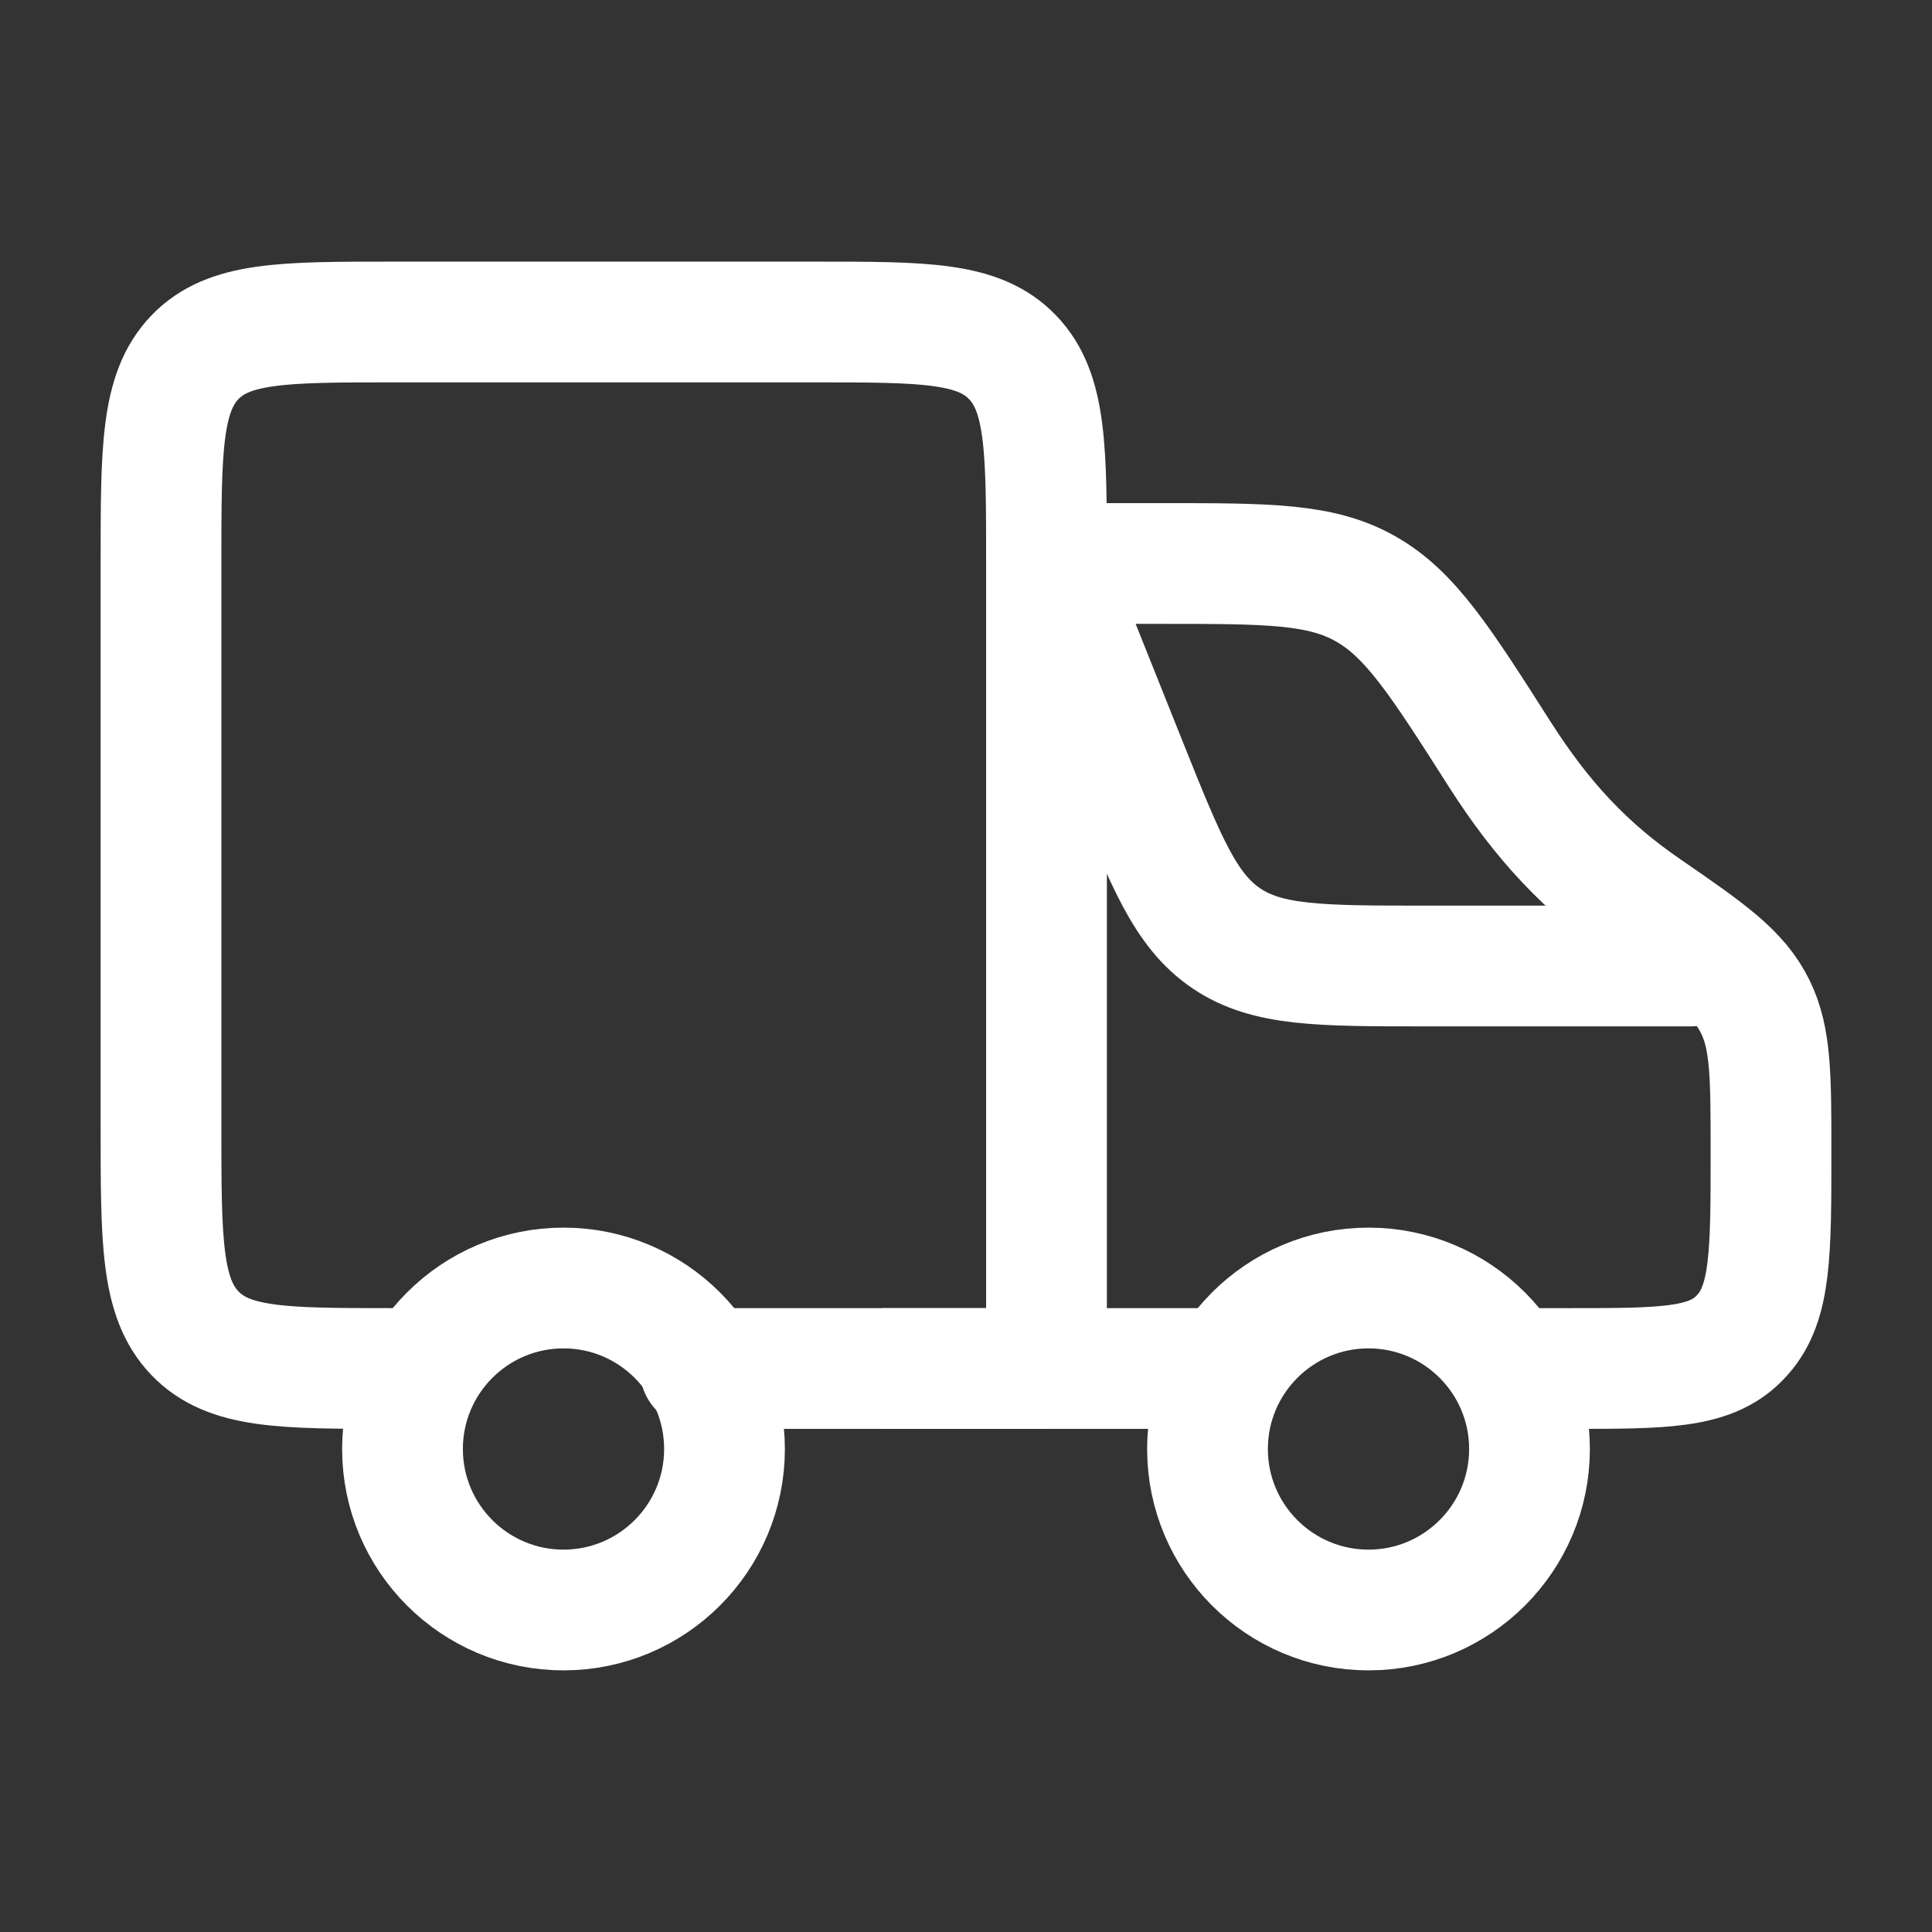
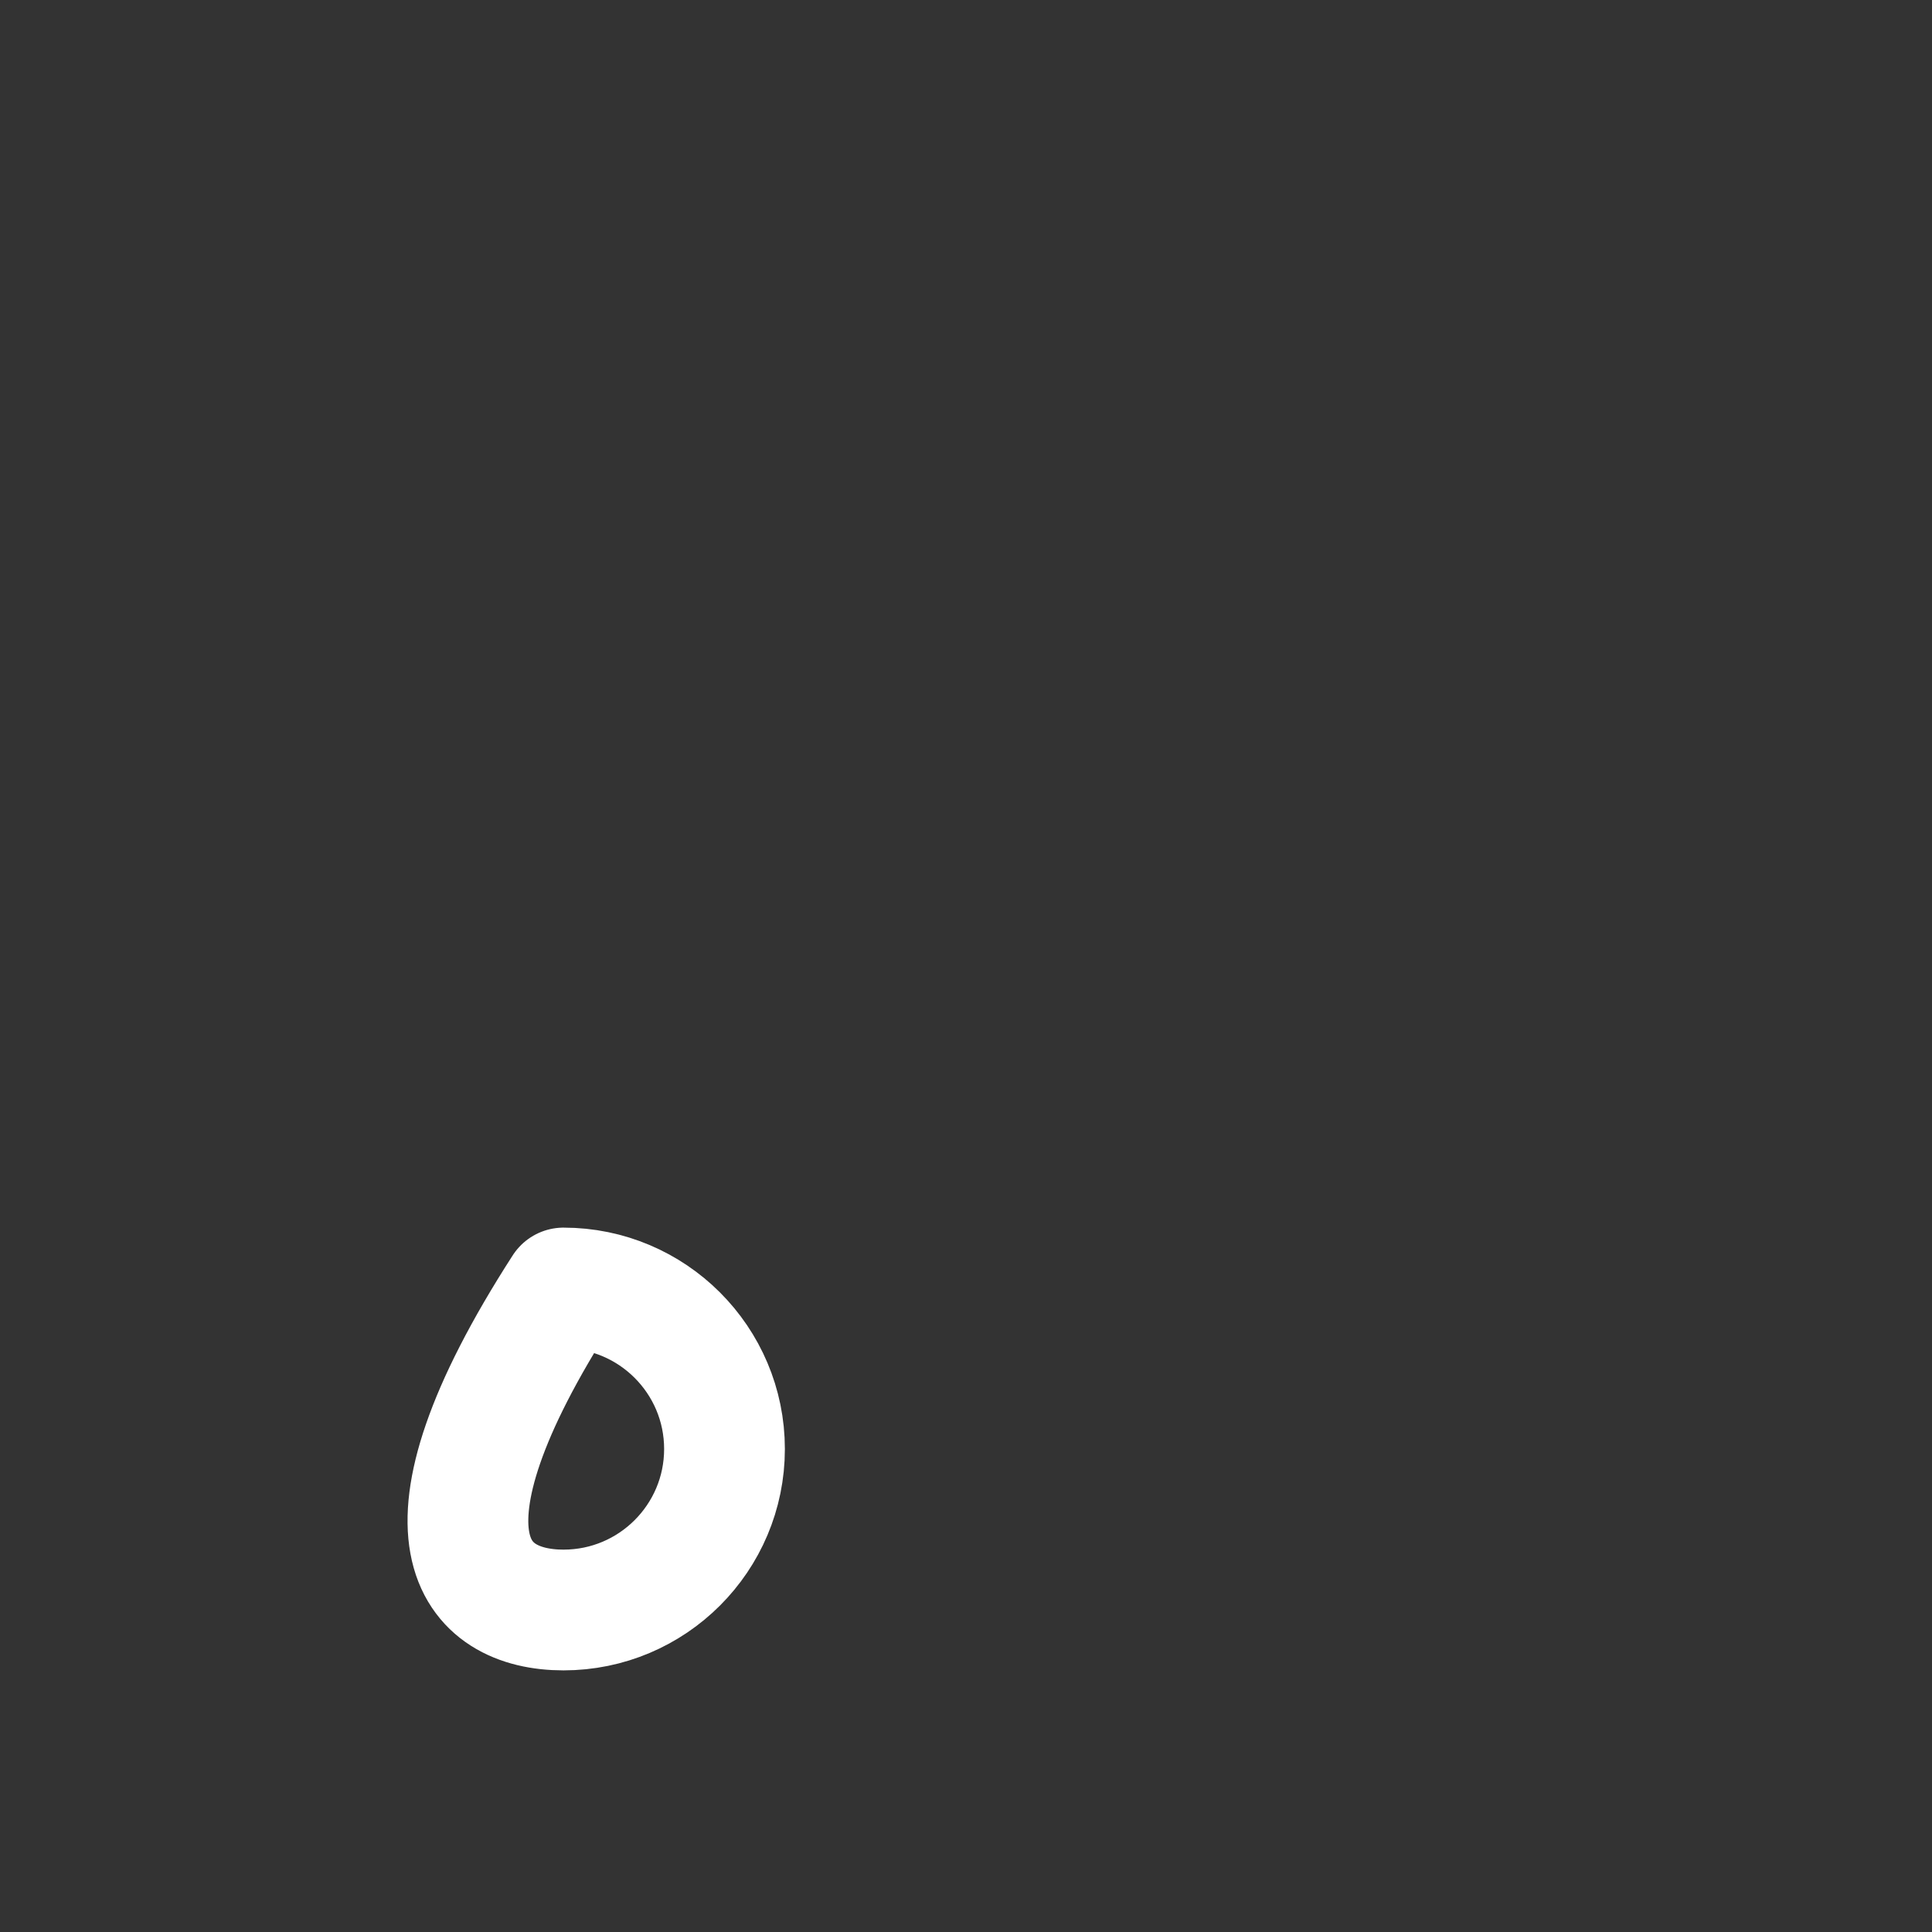
<svg xmlns="http://www.w3.org/2000/svg" width="18" height="18" viewBox="0 0 18 18" fill="none">
  <rect x="0" y="0" width="18" height="18" fill="#333333" stroke="none" />
-   <path d="M12.75 15C13.578 15 14.25 14.328 14.25 13.5C14.25 12.672 13.578 12 12.75 12C11.922 12 11.25 12.672 11.25 13.5C11.25 14.328 11.922 15 12.75 15Z" stroke="white" stroke-width="1.125" stroke-linecap="round" stroke-linejoin="round" />
-   <path d="M5.25 15C6.078 15 6.75 14.328 6.75 13.5C6.75 12.672 6.078 12 5.25 12C4.422 12 3.75 12.672 3.75 13.5C3.75 14.328 4.422 15 5.25 15Z" stroke="white" stroke-width="1.125" stroke-linecap="round" stroke-linejoin="round" />
-   <path d="M8.25 12.75H11.25M10.125 5.25H10.832C11.815 5.25 12.307 5.25 12.723 5.486C13.14 5.722 13.418 6.157 13.973 7.028C14.363 7.639 14.771 8.083 15.347 8.476C15.925 8.874 16.201 9.068 16.354 9.38C16.5 9.678 16.5 10.031 16.5 10.738C16.5 11.67 16.5 12.136 16.238 12.432L16.204 12.469C15.928 12.75 15.494 12.75 14.627 12.75H14.25" stroke="white" stroke-width="1.125" stroke-linecap="round" stroke-linejoin="round" />
-   <path d="M9.75 5.25L10.495 7.114C10.861 8.027 11.043 8.484 11.425 8.742C11.806 9 12.297 9 13.281 9H15.75M9.75 5.25C9.75 4.189 9.75 3.659 9.435 3.33C9.12 3 8.612 3 7.598 3H3.652C2.638 3 2.13 3.001 1.815 3.33C1.5 3.659 1.5 4.189 1.5 5.25V10.5C1.5 11.561 1.5 12.091 1.815 12.42C2.13 12.75 2.638 12.75 3.652 12.75M9.75 5.25V12.75H6.522" stroke="white" stroke-width="1.125" stroke-linecap="round" stroke-linejoin="round" />
+   <path d="M5.25 15C6.078 15 6.75 14.328 6.75 13.5C6.75 12.672 6.078 12 5.25 12C3.75 14.328 4.422 15 5.25 15Z" stroke="white" stroke-width="1.125" stroke-linecap="round" stroke-linejoin="round" />
</svg>